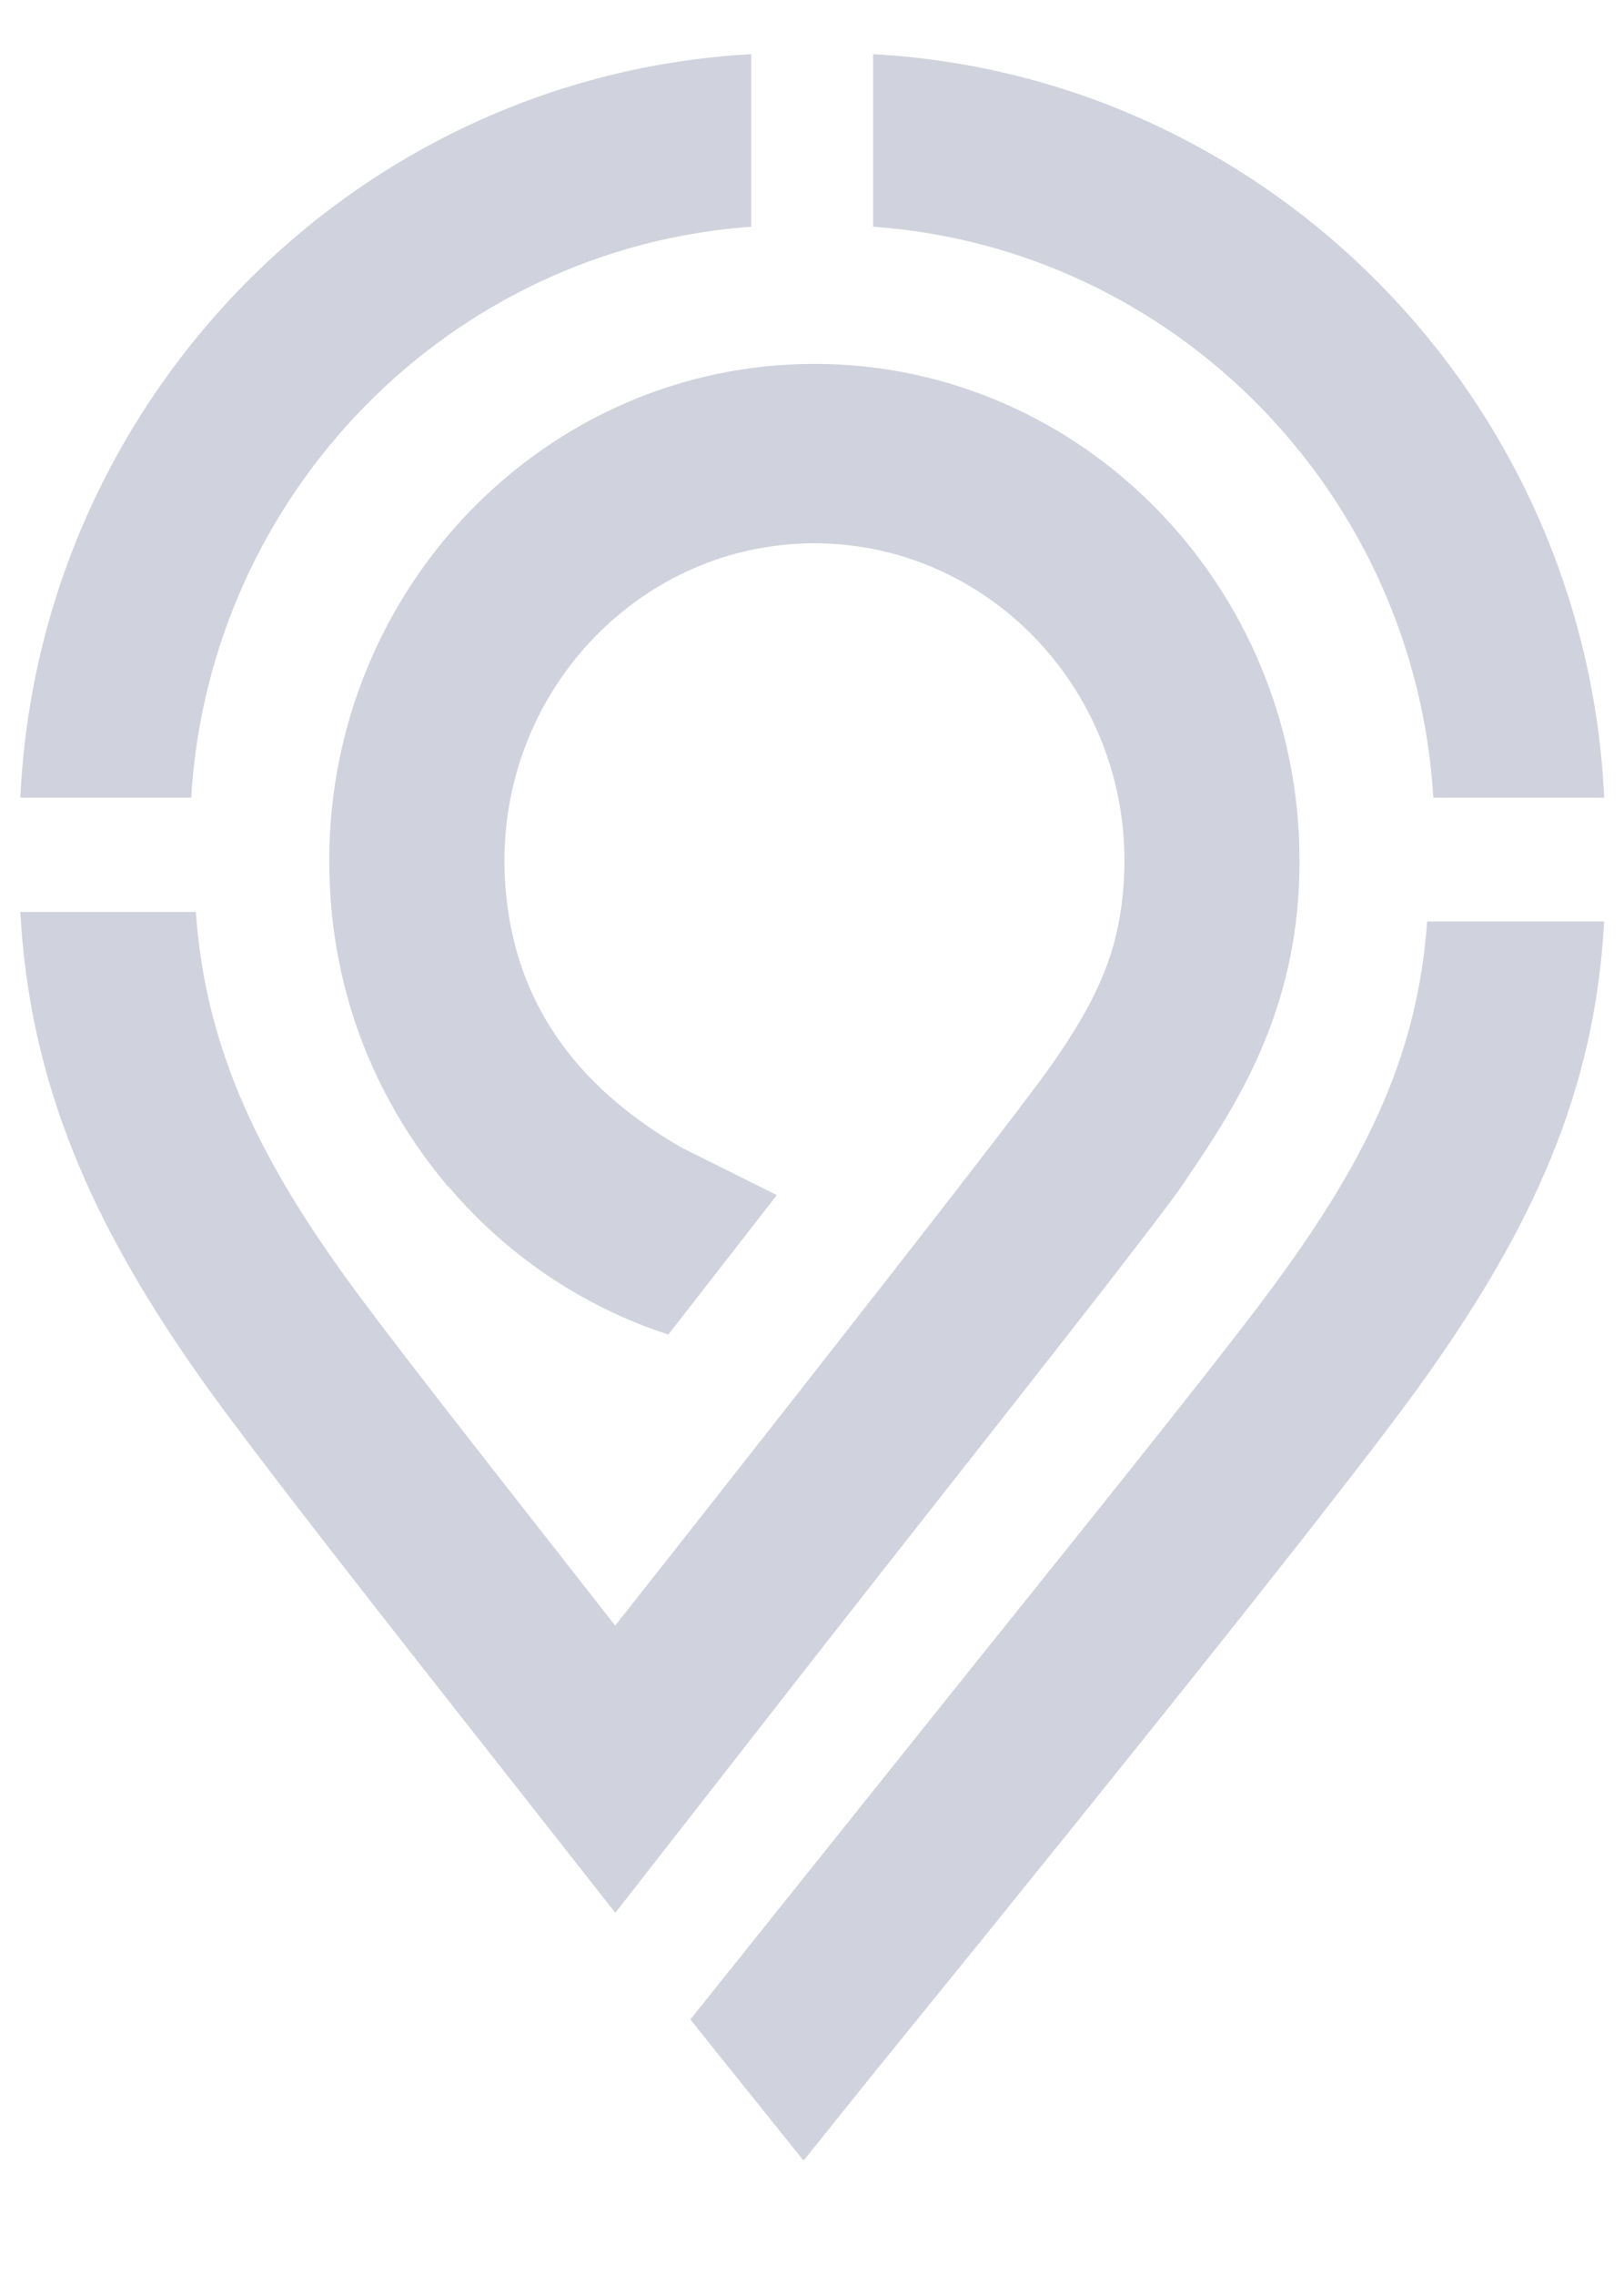
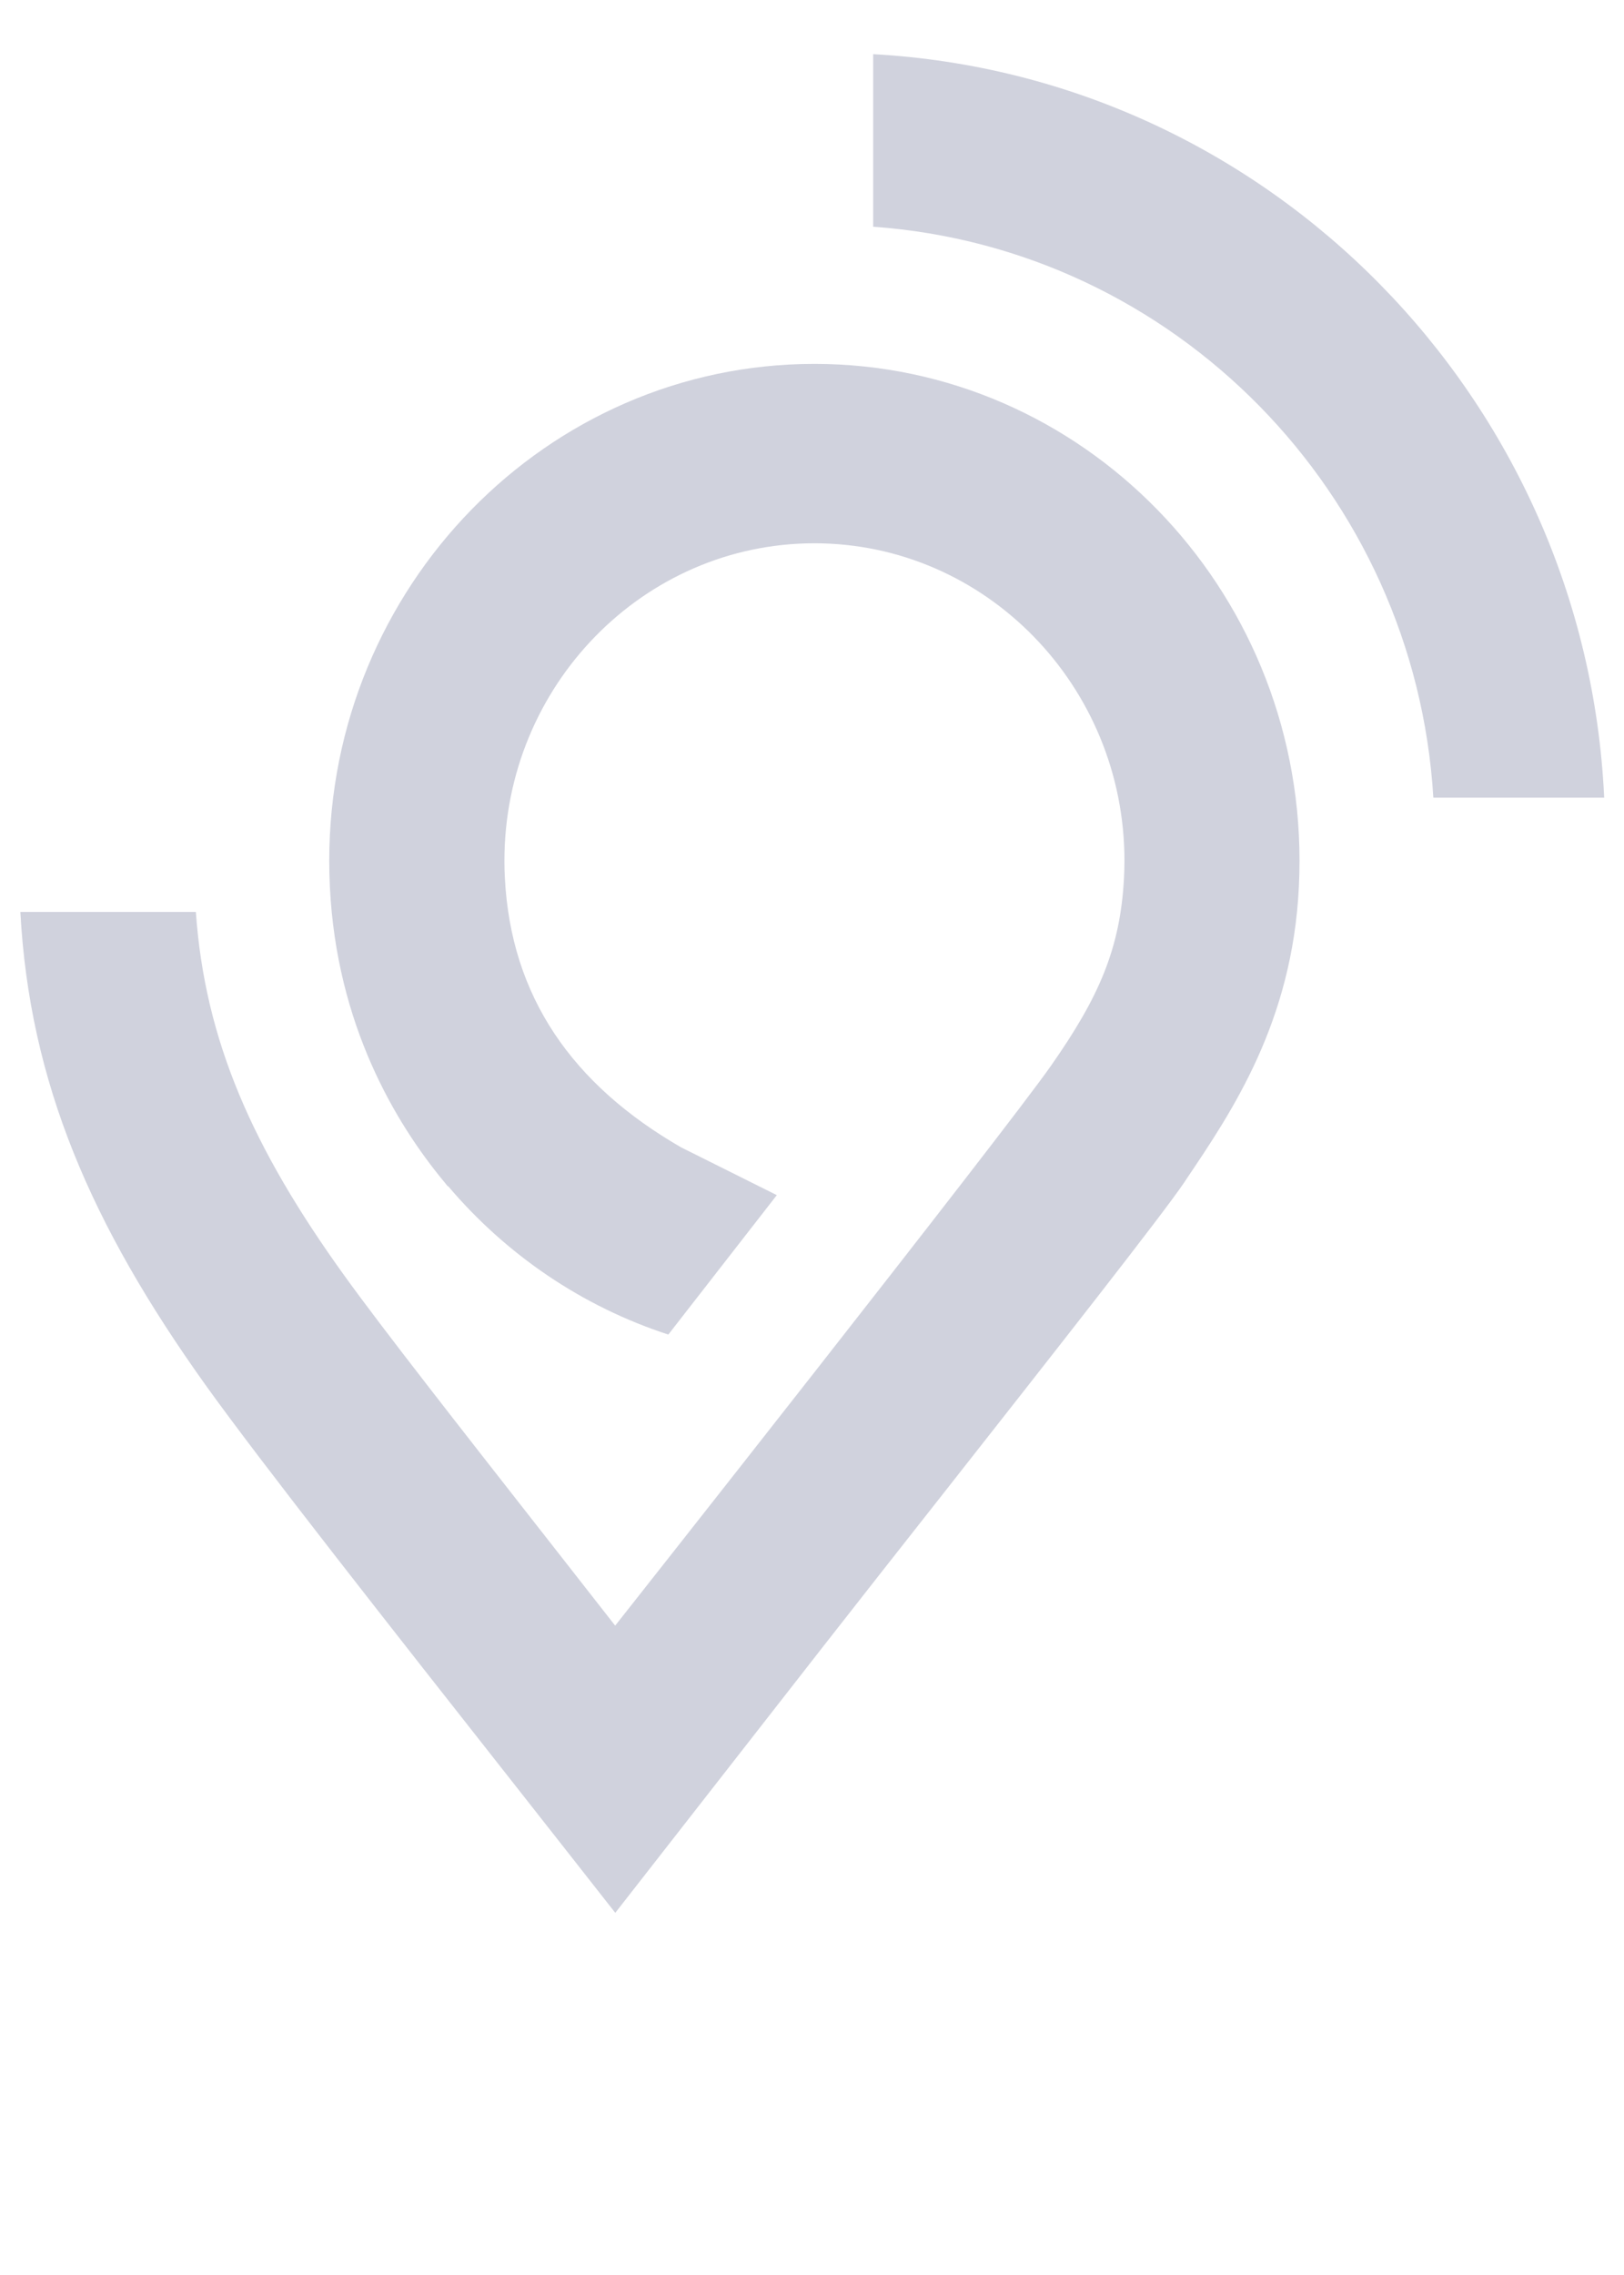
<svg xmlns="http://www.w3.org/2000/svg" width="15" height="21" viewBox="0 0 15 21" fill="none">
-   <path d="M0.188 7.363C0.359 3.674 3.289 0.701 6.939 0.5V2.093C4.159 2.29 1.934 4.55 1.766 7.363H0.188Z" fill="#D0D2DD" />
  <path d="M8.065 0.5C11.715 0.701 14.645 3.674 14.817 7.363H13.239C13.07 4.55 10.846 2.29 8.065 2.093V0.5Z" fill="#D0D2DD" />
  <path d="M8.709 13.791C9.7 12.531 10.734 11.217 10.938 10.915L10.957 10.886C11.381 10.258 11.936 9.435 11.997 8.187C12.001 8.107 12.003 8.027 12.003 7.946C12.003 5.417 9.993 3.359 7.522 3.359C5.051 3.359 3.041 5.417 3.041 7.946C3.041 8.027 3.043 8.107 3.047 8.187C3.109 9.454 3.649 10.364 4.107 10.915L4.136 10.951L4.139 10.949C4.675 11.581 5.376 12.06 6.173 12.319L7.175 11.032L6.291 10.591C5.287 10.012 4.718 9.2 4.663 8.1C4.66 8.05 4.659 7.998 4.659 7.946C4.659 6.33 5.943 5.015 7.522 5.015C9.101 5.015 10.386 6.33 10.386 7.946C10.386 7.998 10.384 8.05 10.382 8.1C10.348 8.759 10.148 9.208 9.71 9.834C9.272 10.461 5.682 15.006 5.682 15.006C5.458 14.719 5.232 14.431 5.011 14.149L5.01 14.148C4.24 13.165 3.53 12.26 3.18 11.774C2.336 10.602 1.893 9.61 1.809 8.418H0.188C0.273 9.991 0.839 11.303 1.898 12.784C2.407 13.495 3.63 15.048 4.735 16.451C5.069 16.876 5.393 17.287 5.683 17.657L7.605 15.196C7.93 14.78 8.316 14.29 8.709 13.791Z" fill="#D0D2DD" />
-   <path d="M7.422 17.335C7.74 16.938 8.153 16.422 8.602 15.86C8.879 15.513 9.171 15.149 9.463 14.786C10.42 13.592 11.374 12.403 11.799 11.821C12.666 10.637 13.097 9.684 13.182 8.506H14.817C14.731 10.06 14.17 11.329 13.092 12.819C12.191 14.063 9.064 17.913 8.248 18.918C8.143 19.047 8.076 19.13 8.057 19.153L7.422 19.944L6.787 19.153C6.775 19.138 6.743 19.098 6.693 19.036C6.621 18.947 6.513 18.812 6.377 18.641L7.422 17.335Z" fill="#D0D2DD" />
</svg>